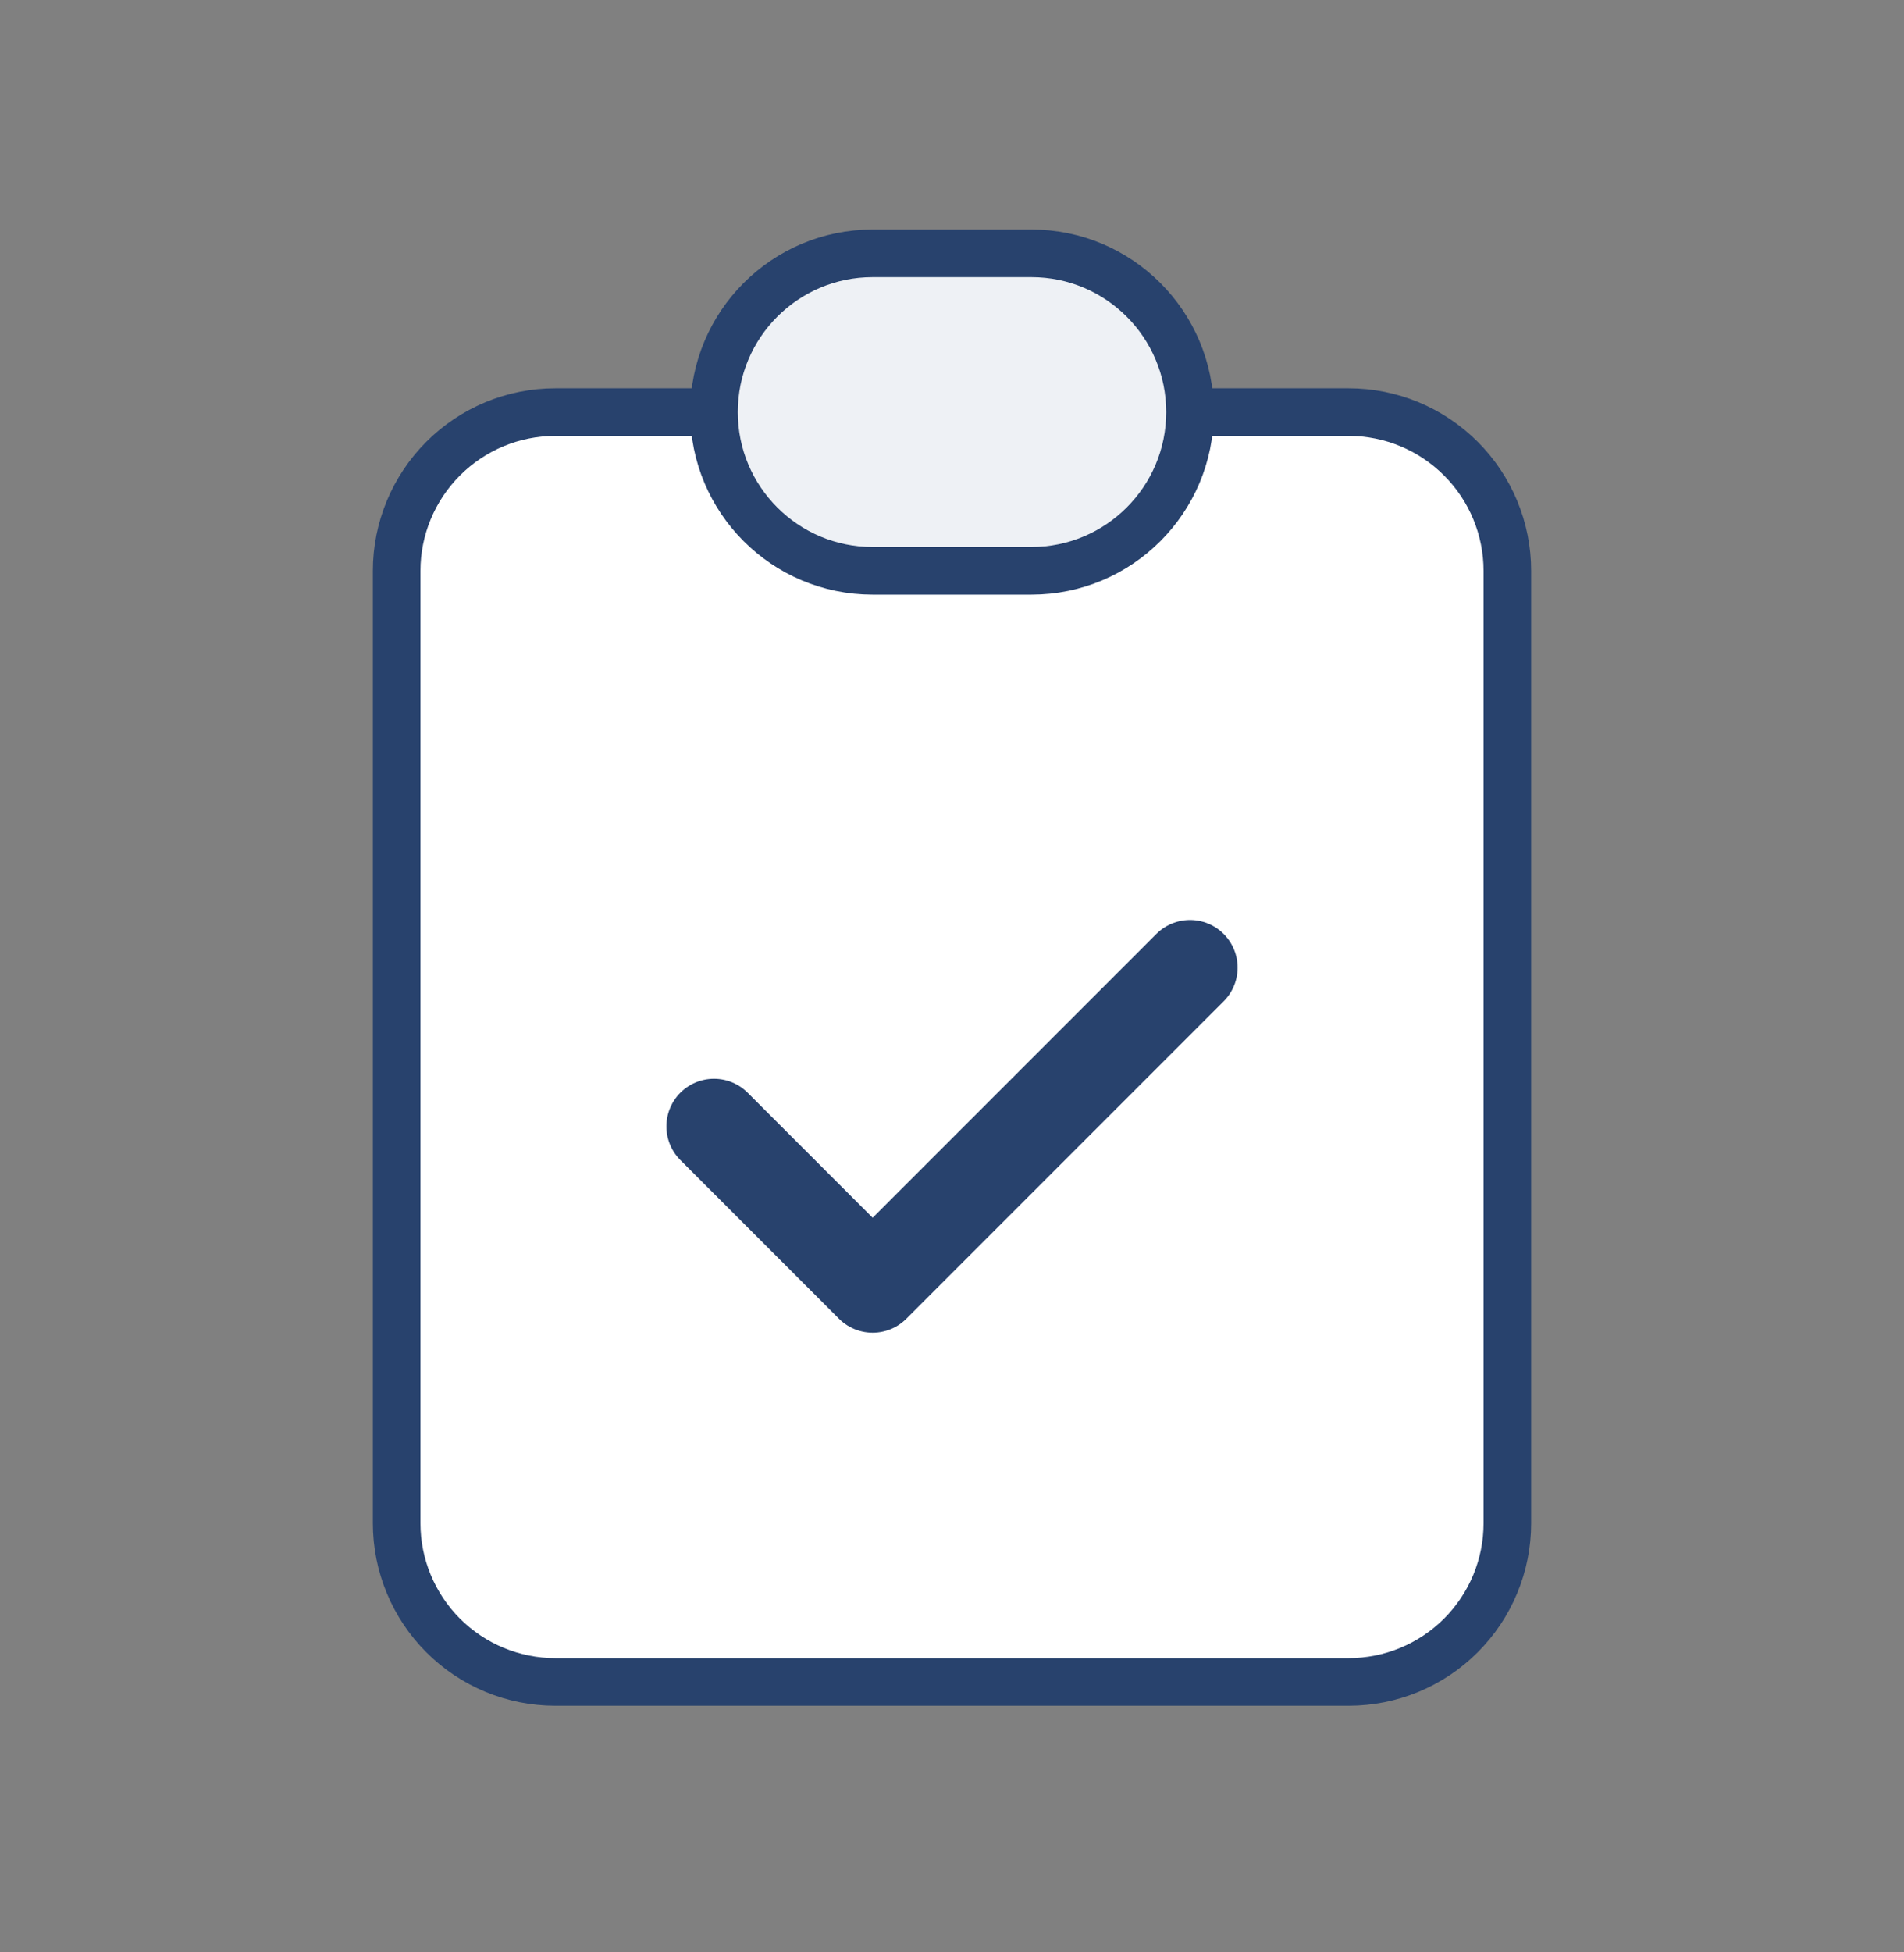
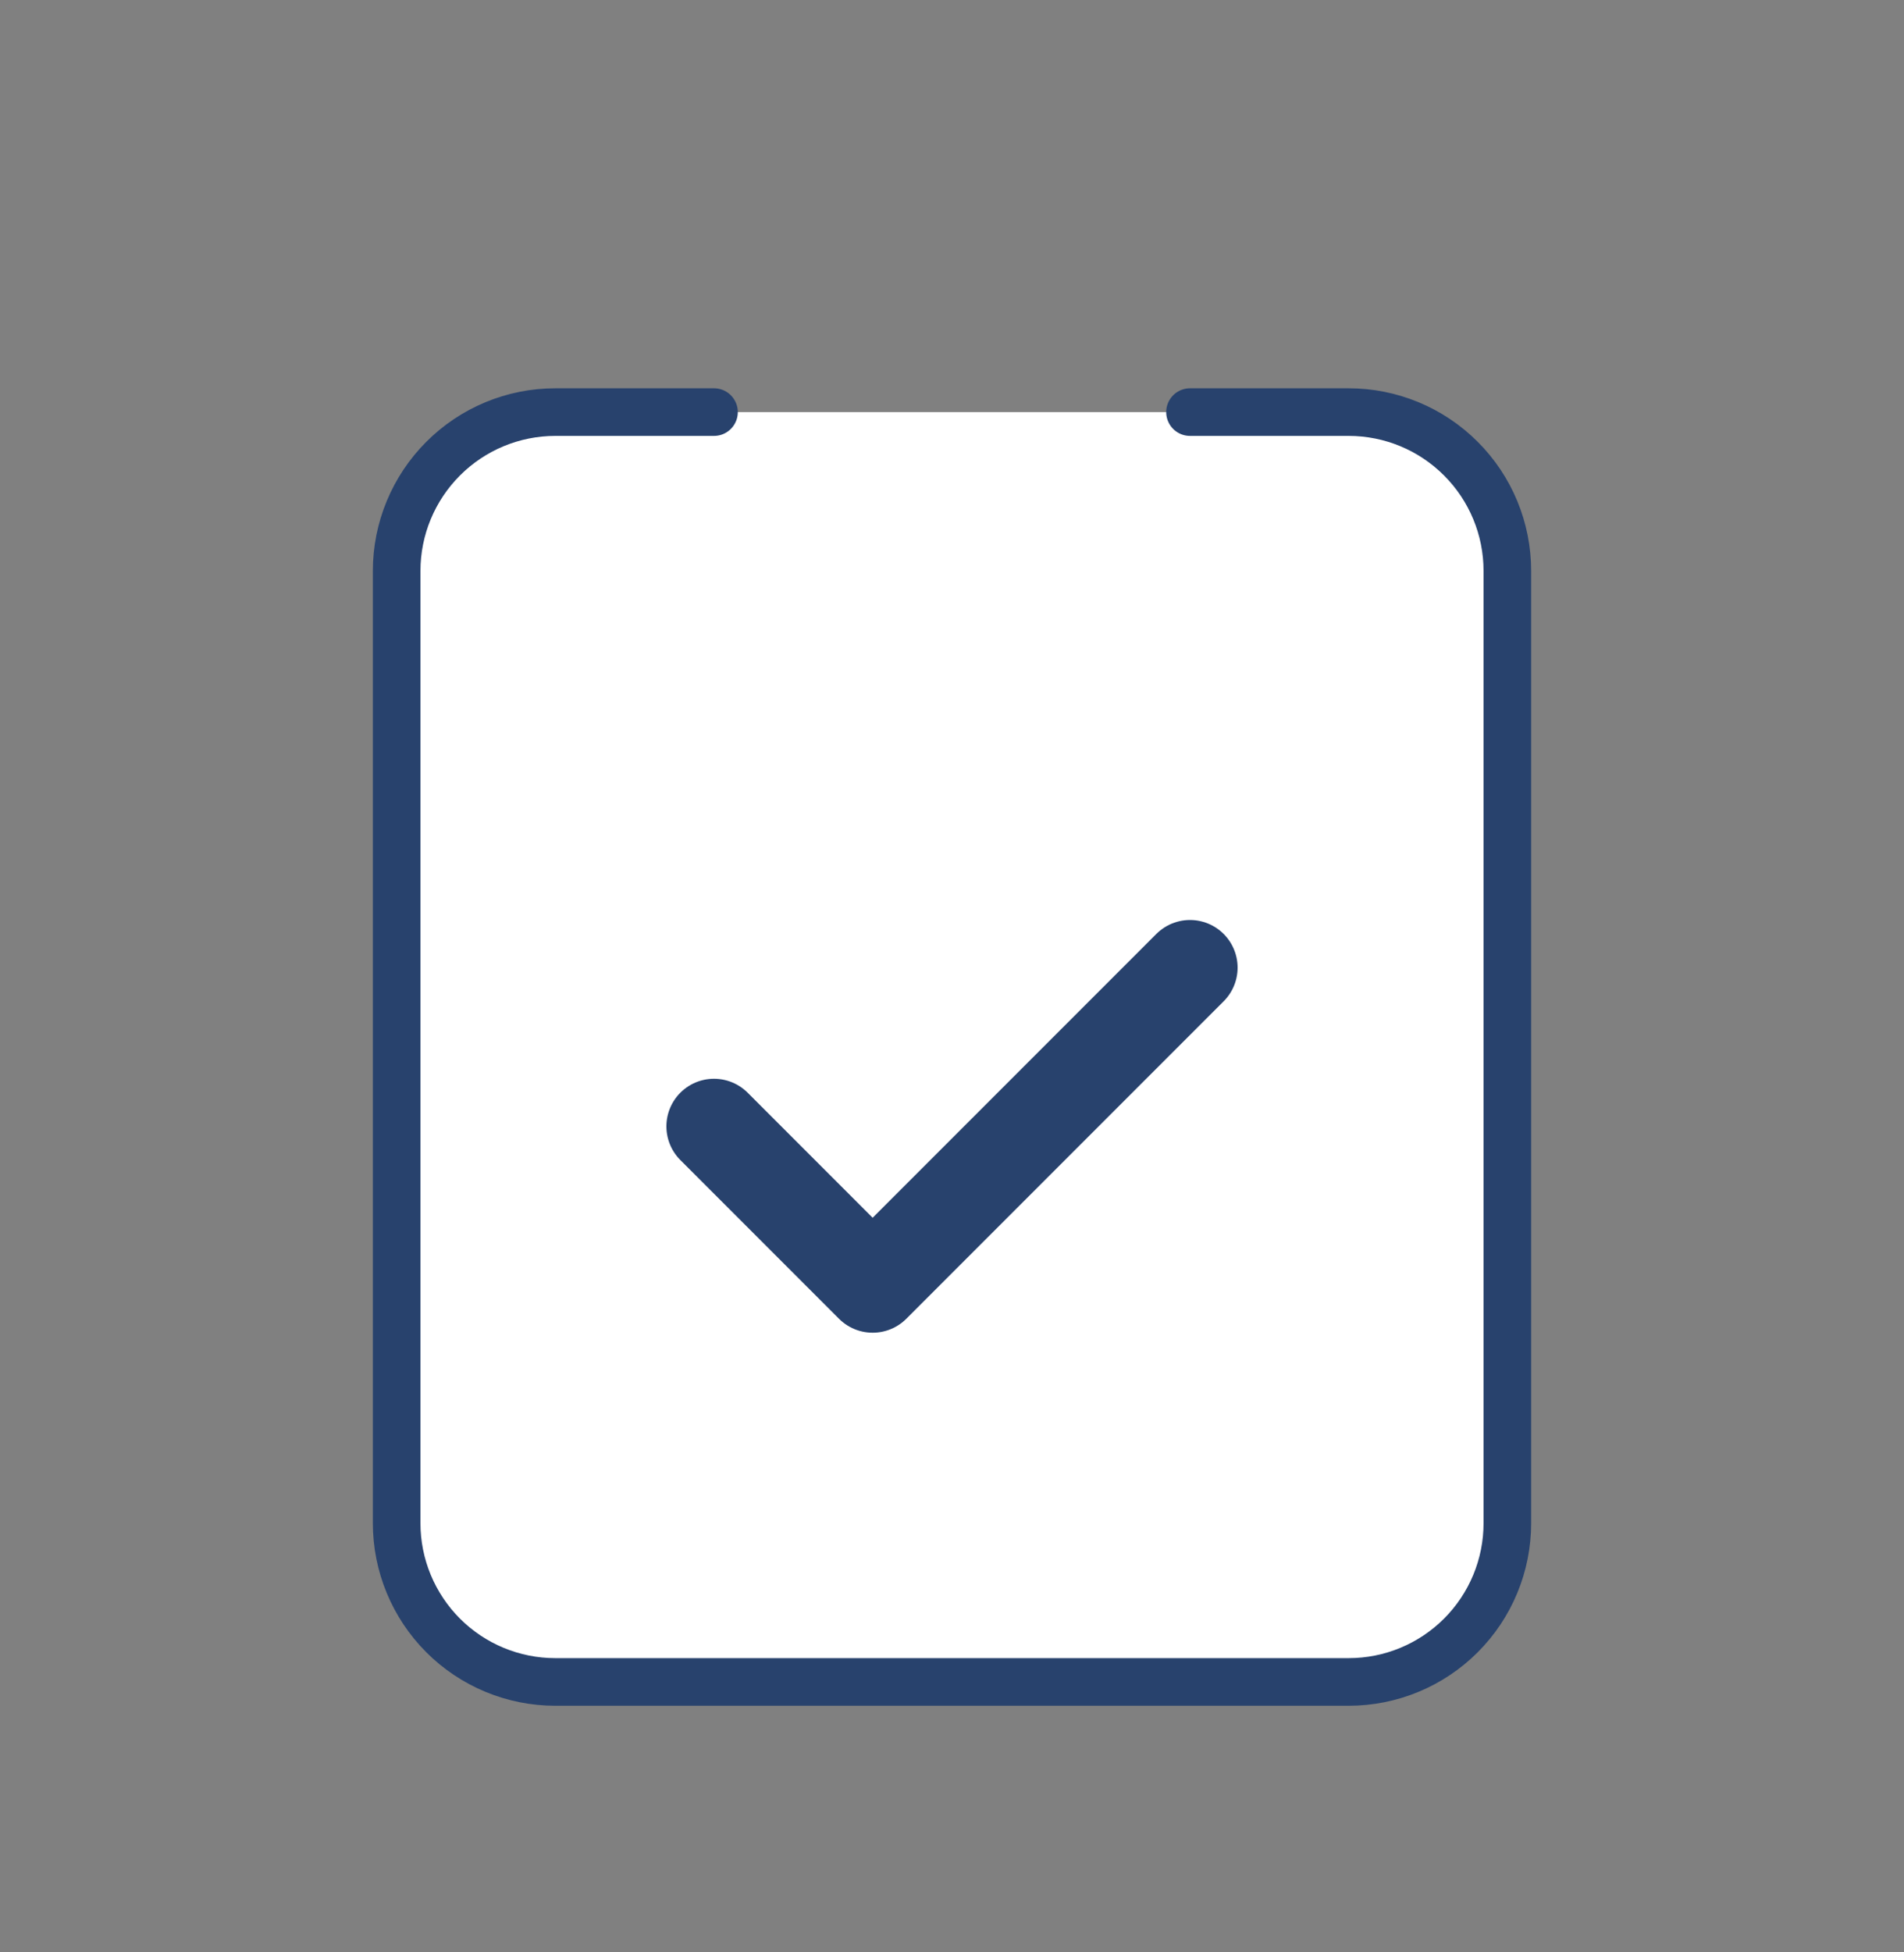
<svg xmlns="http://www.w3.org/2000/svg" width="40" height="41" viewBox="0 0 40 41" fill="none">
  <rect x="0" y="0" width="40" height="41" fill="#808080" stroke="none" />
  <g clipPath="url(#clip0_606_75345)">
    <path d="M15 8.654H11.667C10.783 8.654 9.935 9.005 9.31 9.631C8.685 10.256 8.333 11.104 8.333 11.988V31.988C8.333 32.872 8.685 33.719 9.31 34.345C9.935 34.97 10.783 35.321 11.667 35.321H28.333C29.217 35.321 30.065 34.97 30.69 34.345C31.316 33.719 31.667 32.872 31.667 31.988V11.988C31.667 11.104 31.316 10.256 30.69 9.631C30.065 9.005 29.217 8.654 28.333 8.654H25" fill="white" />
    <path d="M15 8.654H11.667C10.783 8.654 9.935 9.005 9.31 9.631C8.685 10.256 8.333 11.104 8.333 11.988V31.988C8.333 32.872 8.685 33.719 9.31 34.345C9.935 34.97 10.783 35.321 11.667 35.321H28.333C29.217 35.321 30.065 34.97 30.69 34.345C31.316 33.719 31.667 32.872 31.667 31.988V11.988C31.667 11.104 31.316 10.256 30.69 9.631C30.065 9.005 29.217 8.654 28.333 8.654H25" stroke="#28426D" stroke-linecap="round" stroke-linejoin="round" />
-     <path d="M21.667 5.32H18.333C16.492 5.32 15 6.813 15 8.654C15 10.495 16.492 11.987 18.333 11.987H21.667C23.508 11.987 25 10.495 25 8.654C25 6.813 23.508 5.32 21.667 5.32Z" fill="#EEF1F5" stroke="#28426D" stroke-linecap="round" stroke-linejoin="round" />
    <path d="M15 23.654L18.333 26.987L25 20.32" stroke="#28426D" stroke-width="2" stroke-linecap="round" stroke-linejoin="round" />
  </g>
  <defs>
    <clipPath id="clip0_606_75345">
-       <rect width="40" height="40" fill="white" transform="translate(0 0.32)" />
-     </clipPath>
+       </clipPath>
  </defs>
</svg>